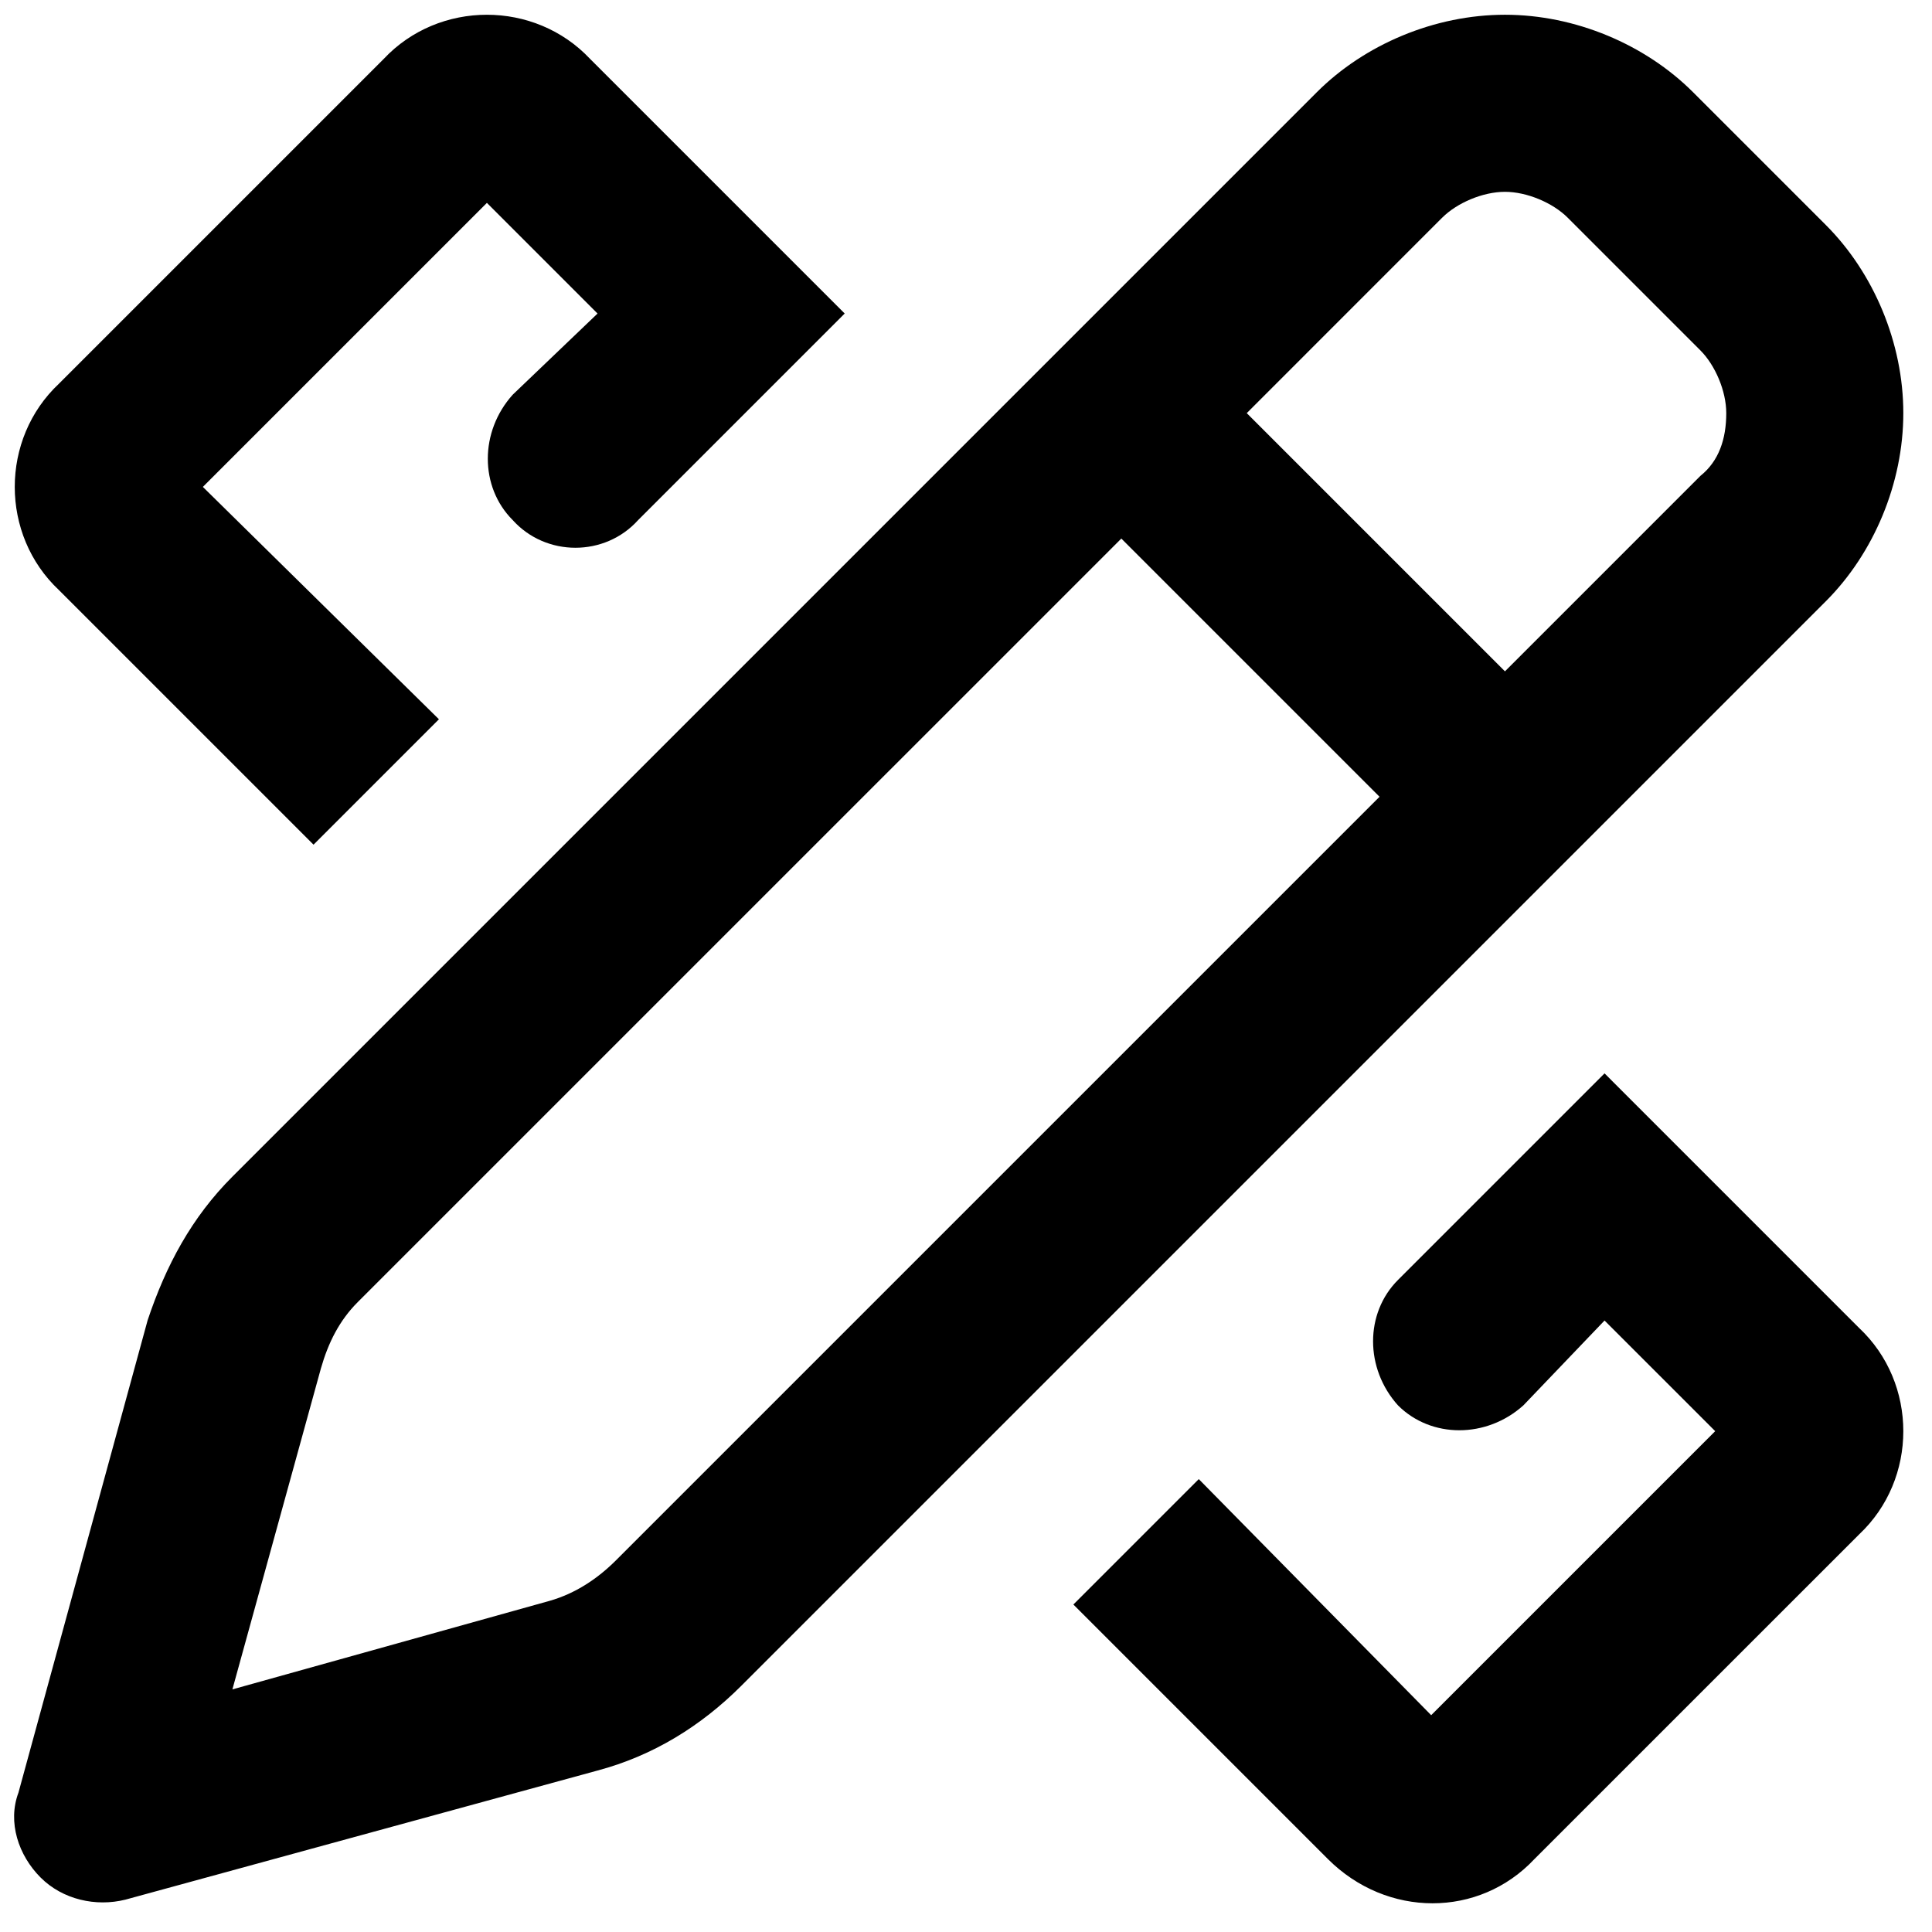
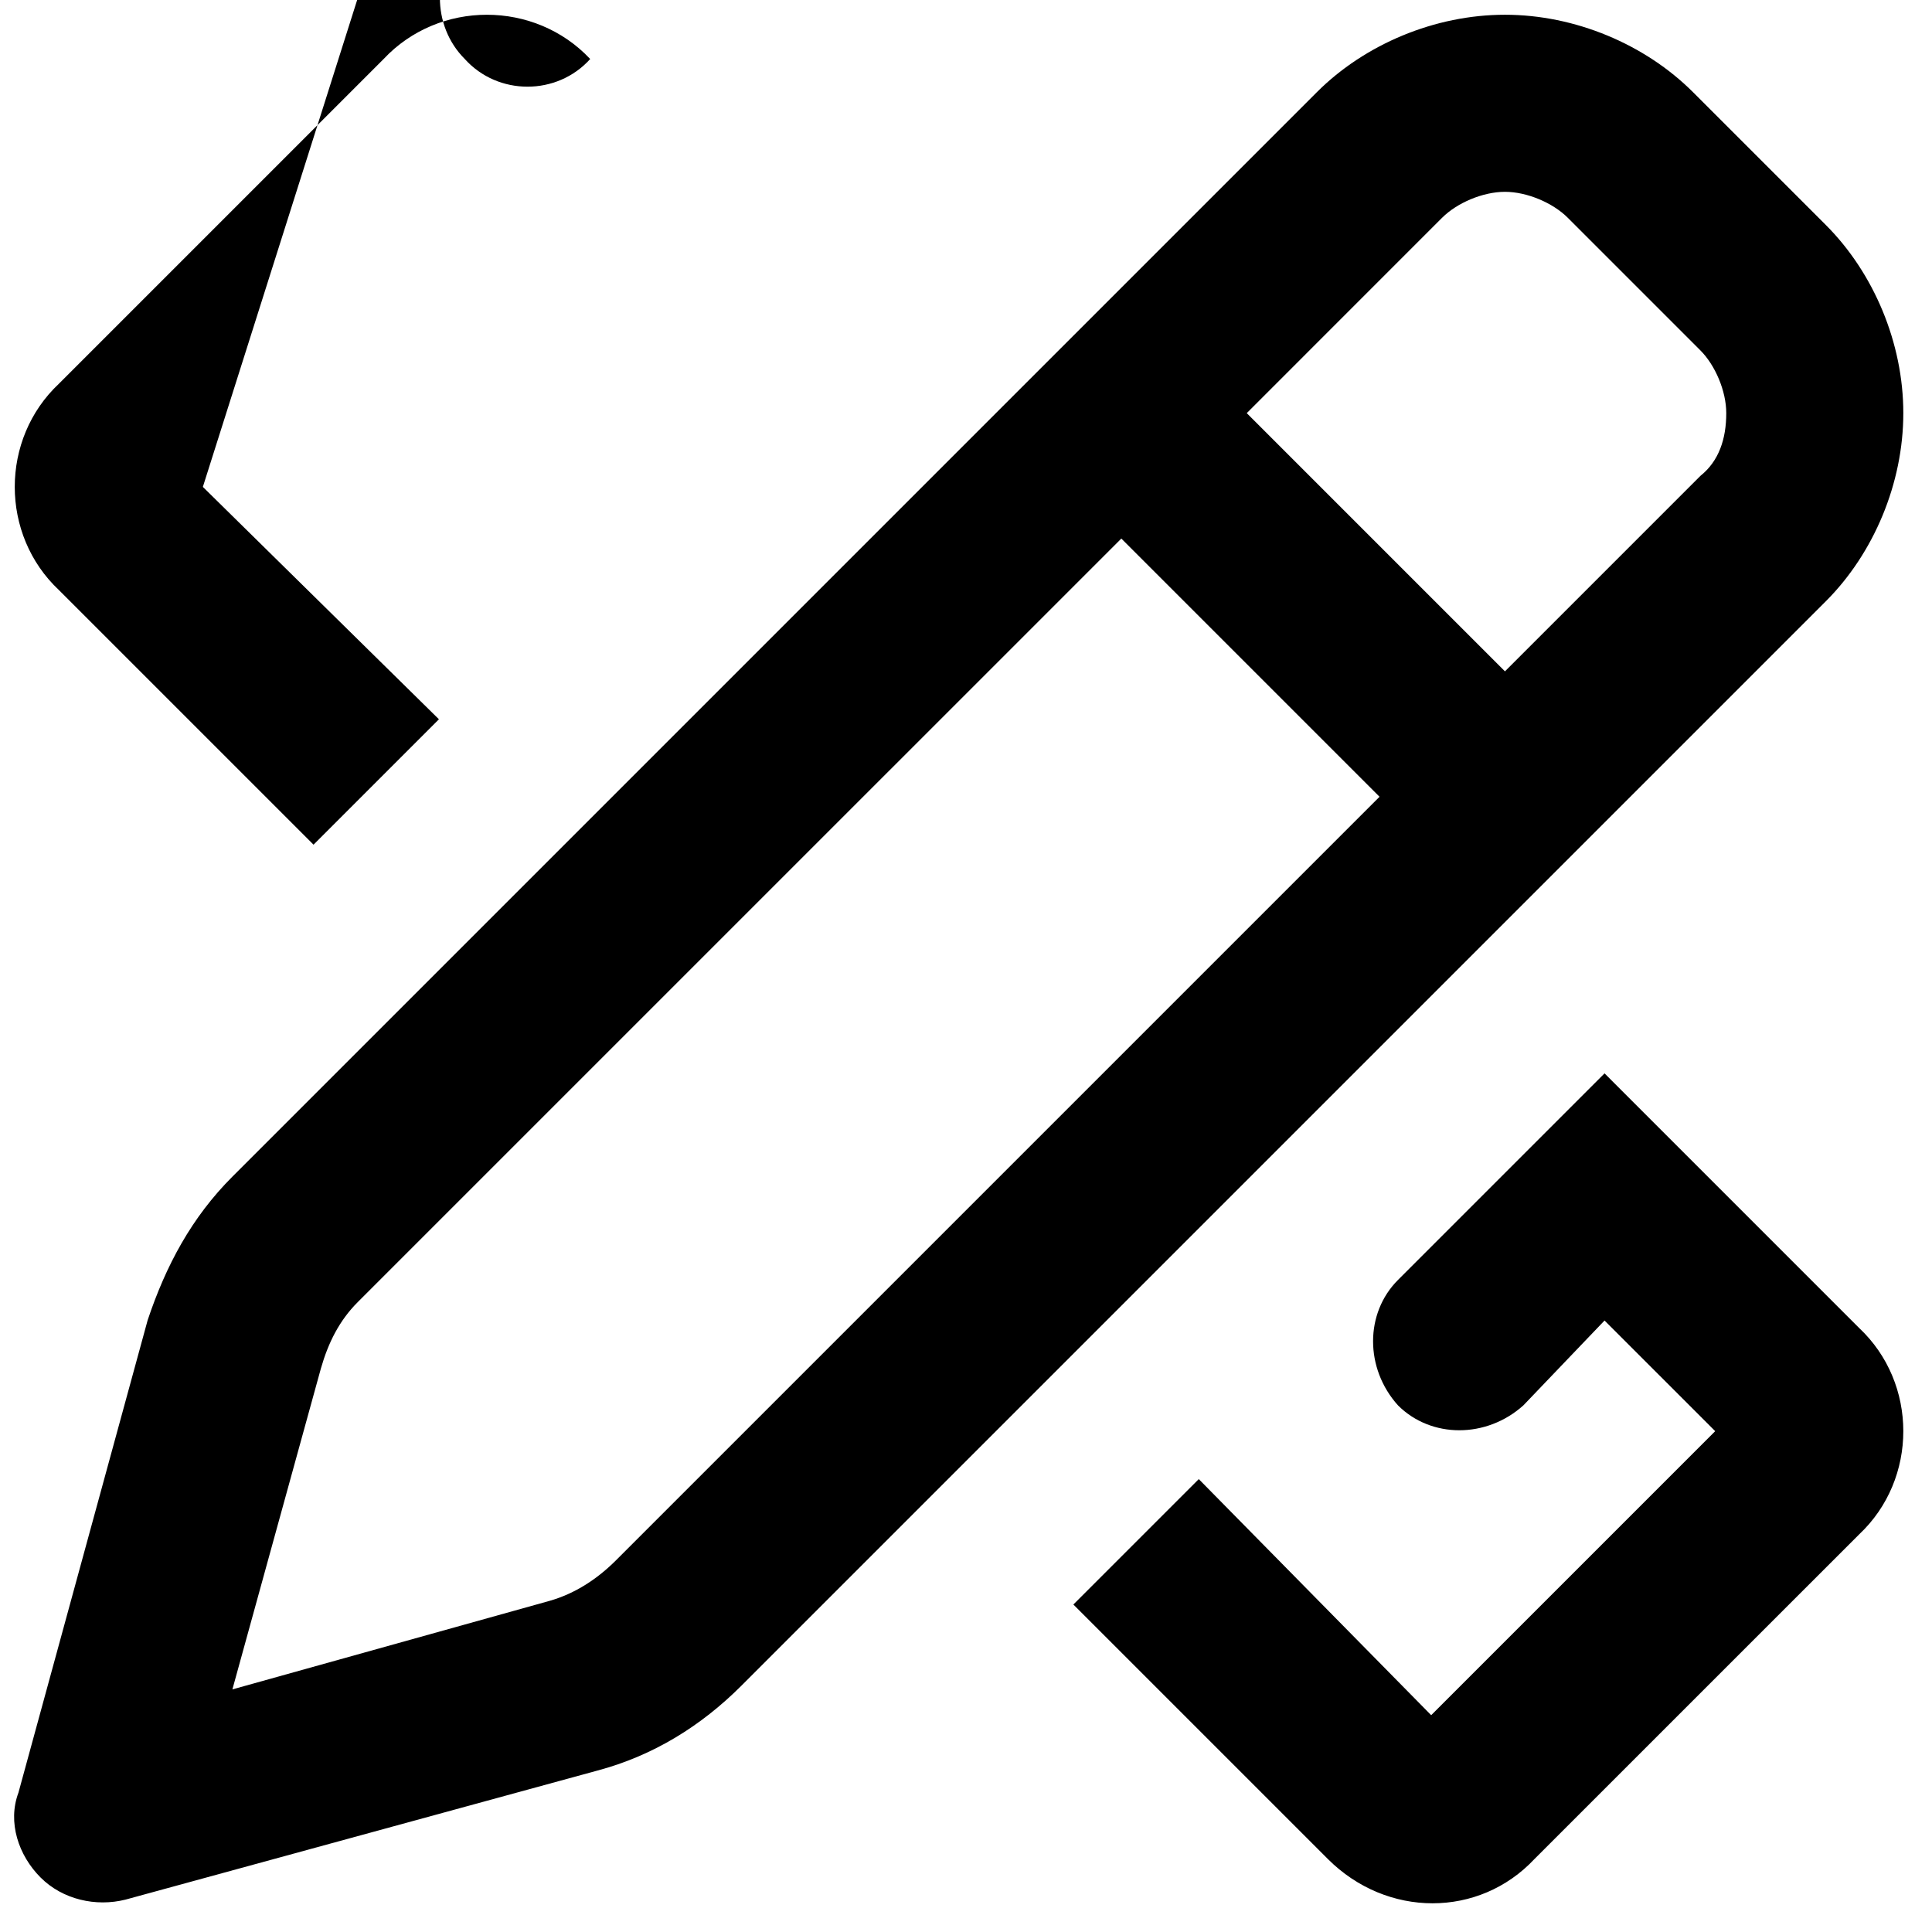
<svg xmlns="http://www.w3.org/2000/svg" width="104" height="104" fill="none">
-   <path d="M7.942 71.084c.993-2.978 2.383-5.56 4.567-7.744L70.885 4.964C73.466 2.383 77.24.794 81.012.794c3.772 0 7.545 1.589 10.126 4.17l7.148 7.148c2.581 2.581 4.17 6.354 4.17 10.126 0 3.773-1.589 7.546-4.17 10.127L39.91 90.741c-2.184 2.184-4.765 3.773-7.744 4.567l-25.415 6.95c-1.589.397-3.376 0-4.567-1.192C.993 99.875.397 98.088.993 96.499l6.95-25.415zm69.694-59.37L67.113 22.239l13.899 13.9 10.523-10.524c.993-.794 1.39-1.986 1.39-3.376 0-1.19-.596-2.58-1.39-3.375l-7.148-7.148c-.794-.794-2.184-1.39-3.375-1.39-1.192 0-2.582.596-3.376 1.39zM60.362 28.99L19.26 70.09c-.993.993-1.588 2.184-1.986 3.574L12.51 90.94l17.076-4.766c1.39-.397 2.581-1.191 3.574-2.184l41.101-41.1-13.9-13.9zM77.04 92.33l15.29-15.29-5.957-5.956-4.369 4.567c-1.985 1.787-4.964 1.787-6.75 0-1.788-1.986-1.788-4.964 0-6.751 2.58-2.582 6.353-6.354 11.119-11.12l13.7 13.701c3.177 2.978 3.177 8.14 0 11.12L82.6 100.072c-2.978 3.177-7.942 3.177-11.12 0l-13.7-13.7 6.751-6.751 12.51 12.708zM23.628 38.719l-6.75 6.75-13.701-13.7C0 28.791 0 23.63 3.177 20.65L20.65 3.177C23.628 0 28.79 0 31.77 3.177l13.7 13.7-11.12 11.12c-1.787 1.985-4.963 1.985-6.75 0-1.788-1.787-1.788-4.766 0-6.751l4.566-4.368-5.956-5.957L10.92 26.21l12.708 12.509z" fill="#000" />
+   <path d="M7.942 71.084c.993-2.978 2.383-5.56 4.567-7.744L70.885 4.964C73.466 2.383 77.24.794 81.012.794c3.772 0 7.545 1.589 10.126 4.17l7.148 7.148c2.581 2.581 4.17 6.354 4.17 10.126 0 3.773-1.589 7.546-4.17 10.127L39.91 90.741c-2.184 2.184-4.765 3.773-7.744 4.567l-25.415 6.95c-1.589.397-3.376 0-4.567-1.192C.993 99.875.397 98.088.993 96.499l6.95-25.415zm69.694-59.37L67.113 22.239l13.899 13.9 10.523-10.524c.993-.794 1.39-1.986 1.39-3.376 0-1.19-.596-2.58-1.39-3.375l-7.148-7.148c-.794-.794-2.184-1.39-3.375-1.39-1.192 0-2.582.596-3.376 1.39zM60.362 28.99L19.26 70.09c-.993.993-1.588 2.184-1.986 3.574L12.51 90.94l17.076-4.766c1.39-.397 2.581-1.191 3.574-2.184l41.101-41.1-13.9-13.9zM77.04 92.33l15.29-15.29-5.957-5.956-4.369 4.567c-1.985 1.787-4.964 1.787-6.75 0-1.788-1.986-1.788-4.964 0-6.751 2.58-2.582 6.353-6.354 11.119-11.12l13.7 13.701c3.177 2.978 3.177 8.14 0 11.12L82.6 100.072c-2.978 3.177-7.942 3.177-11.12 0l-13.7-13.7 6.751-6.751 12.51 12.708zM23.628 38.719l-6.75 6.75-13.701-13.7C0 28.791 0 23.63 3.177 20.65L20.65 3.177C23.628 0 28.79 0 31.77 3.177c-1.787 1.985-4.963 1.985-6.75 0-1.788-1.787-1.788-4.766 0-6.751l4.566-4.368-5.956-5.957L10.92 26.21l12.708 12.509z" fill="#000" />
</svg>